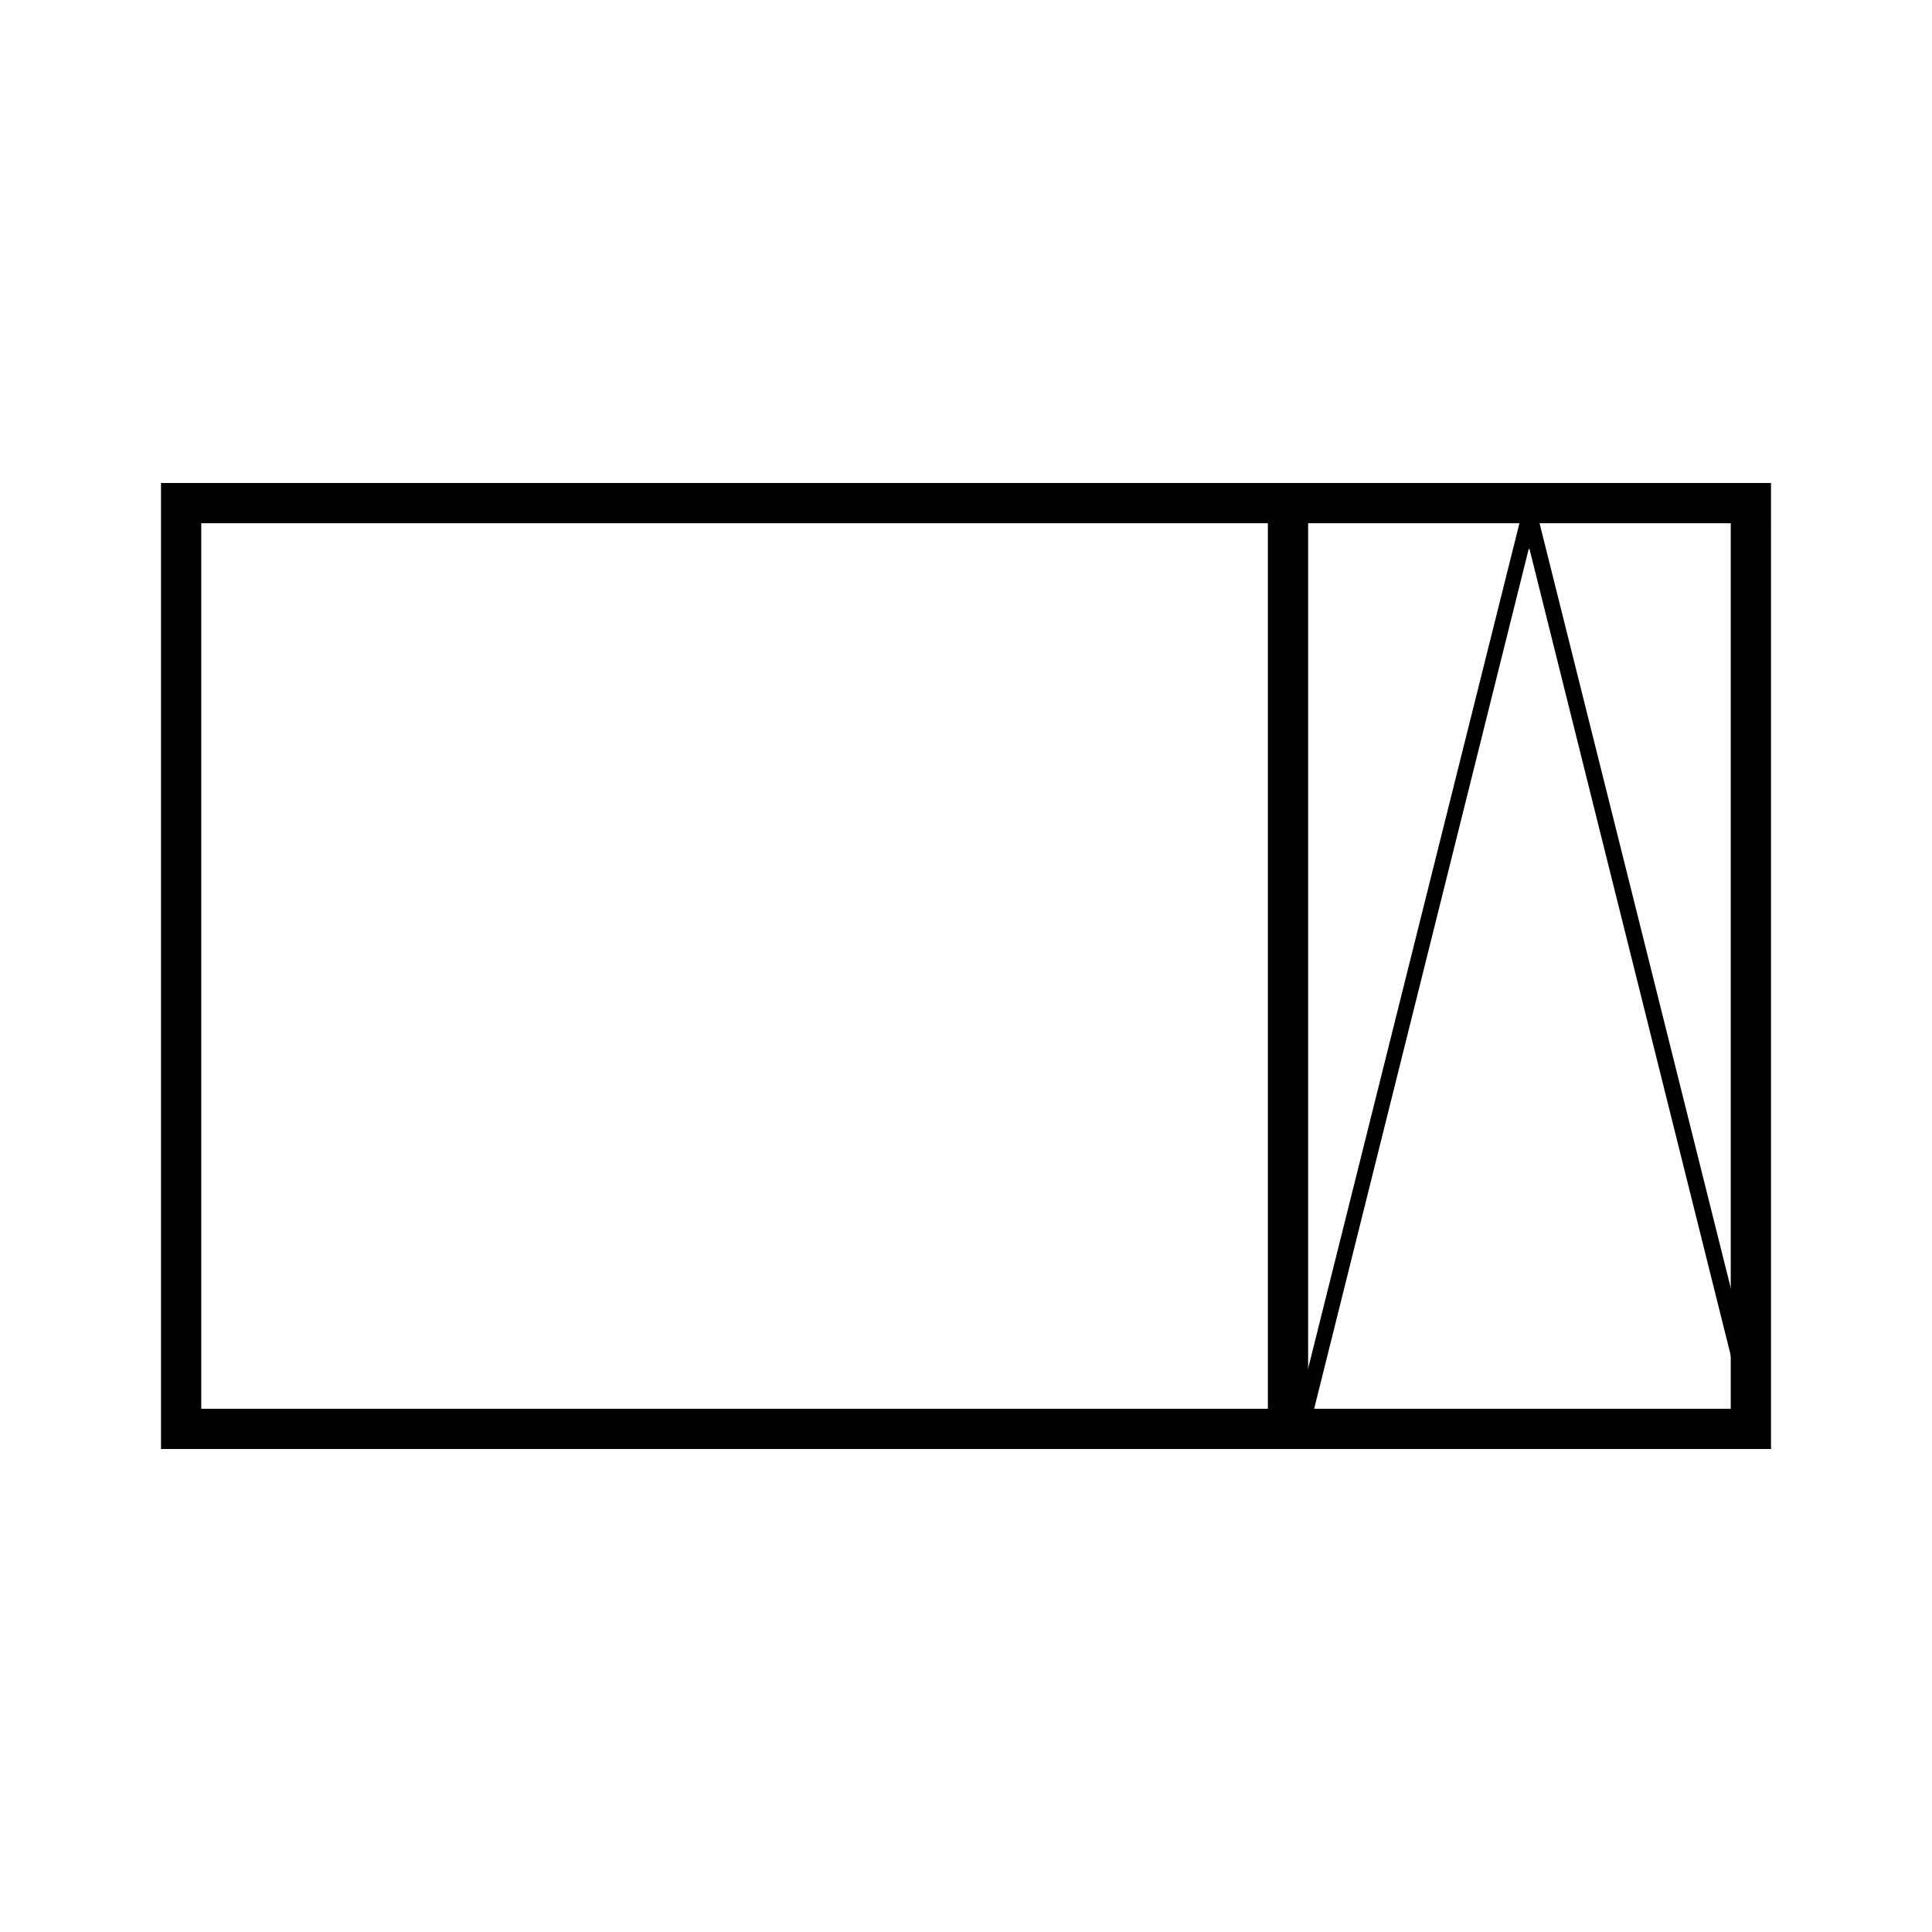
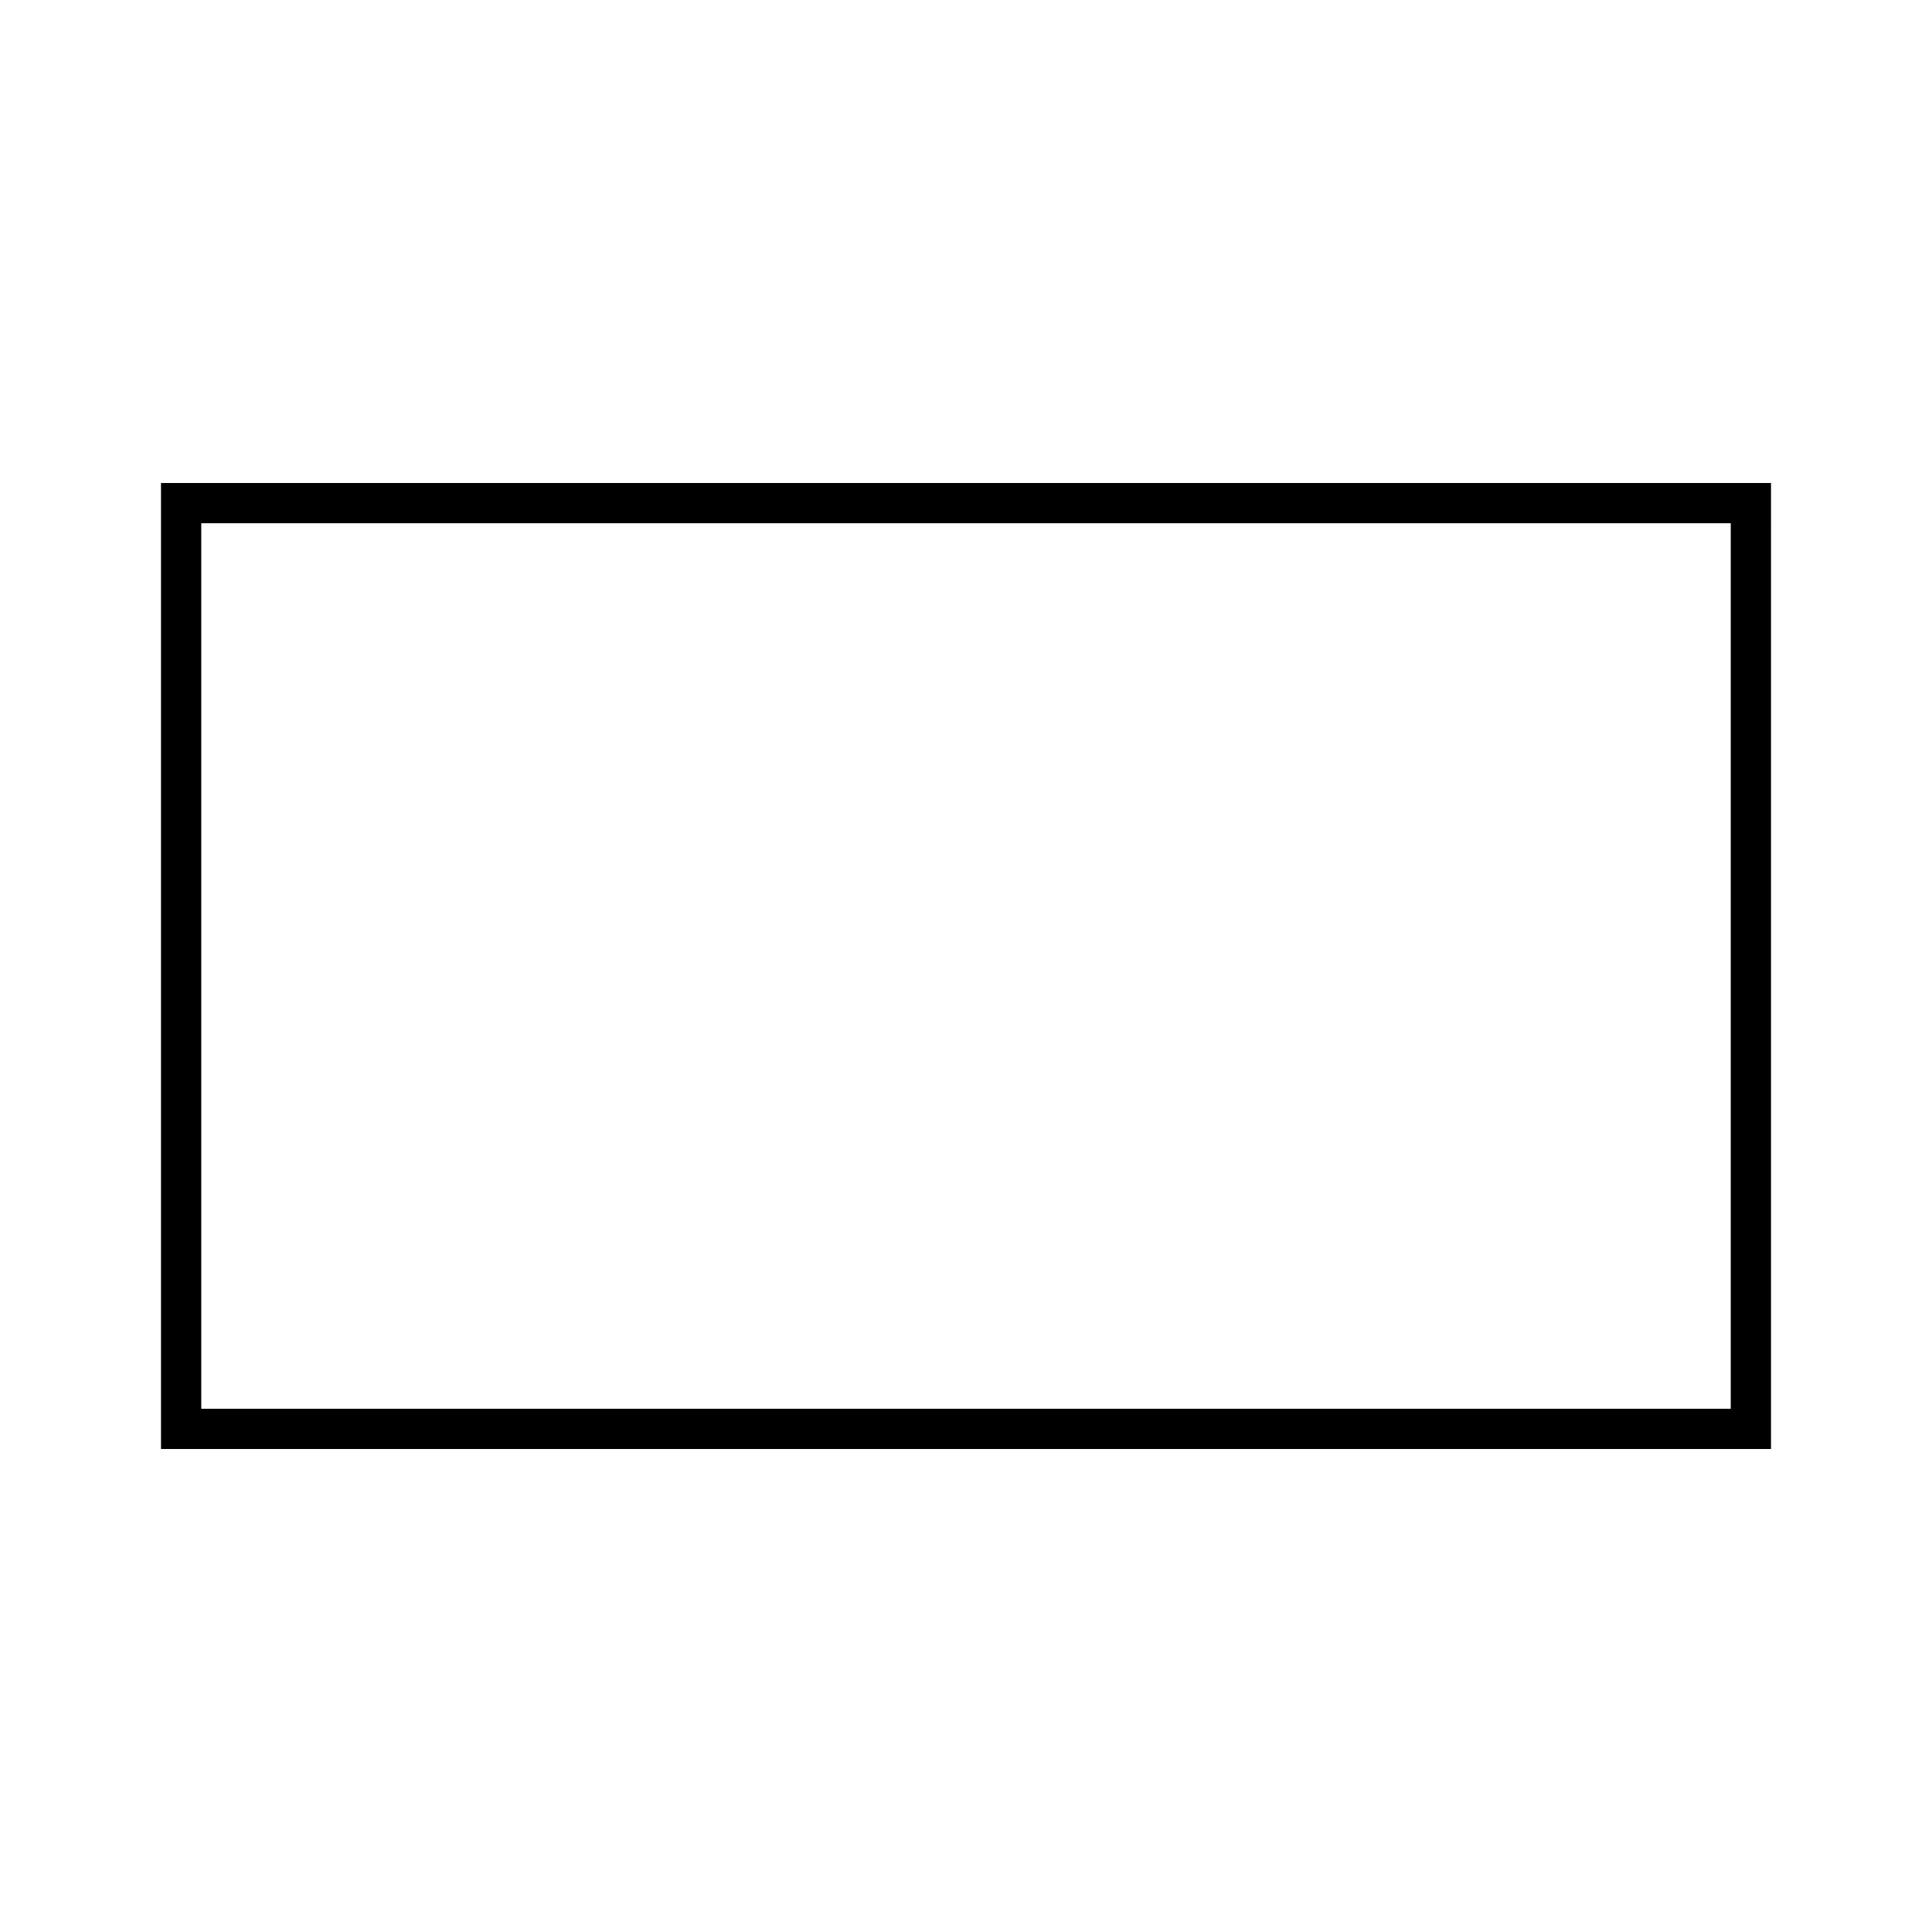
<svg xmlns="http://www.w3.org/2000/svg" id="Layer_1" data-name="Layer 1" version="1.1" viewBox="0 0 240 240">
  <defs>
    <style>
      .cls-1 {
        fill: none;
        stroke: #000;
        stroke-miterlimit: 10;
        stroke-width: 5px;
      }

      .cls-2 {
        fill: #000;
        stroke-width: 0px;
      }
    </style>
  </defs>
  <path class="cls-2" d="M215,65v110H25v-110h190M220,60H20v120h200V60h0Z" />
-   <line class="cls-1" x1="160" y1="60" x2="160" y2="180" />
-   <path class="cls-2" d="M190,68.2l27.4,109.8h-54.9l27.4-109.8M190,60l-30,120h60l-30-120h0Z" />
</svg>